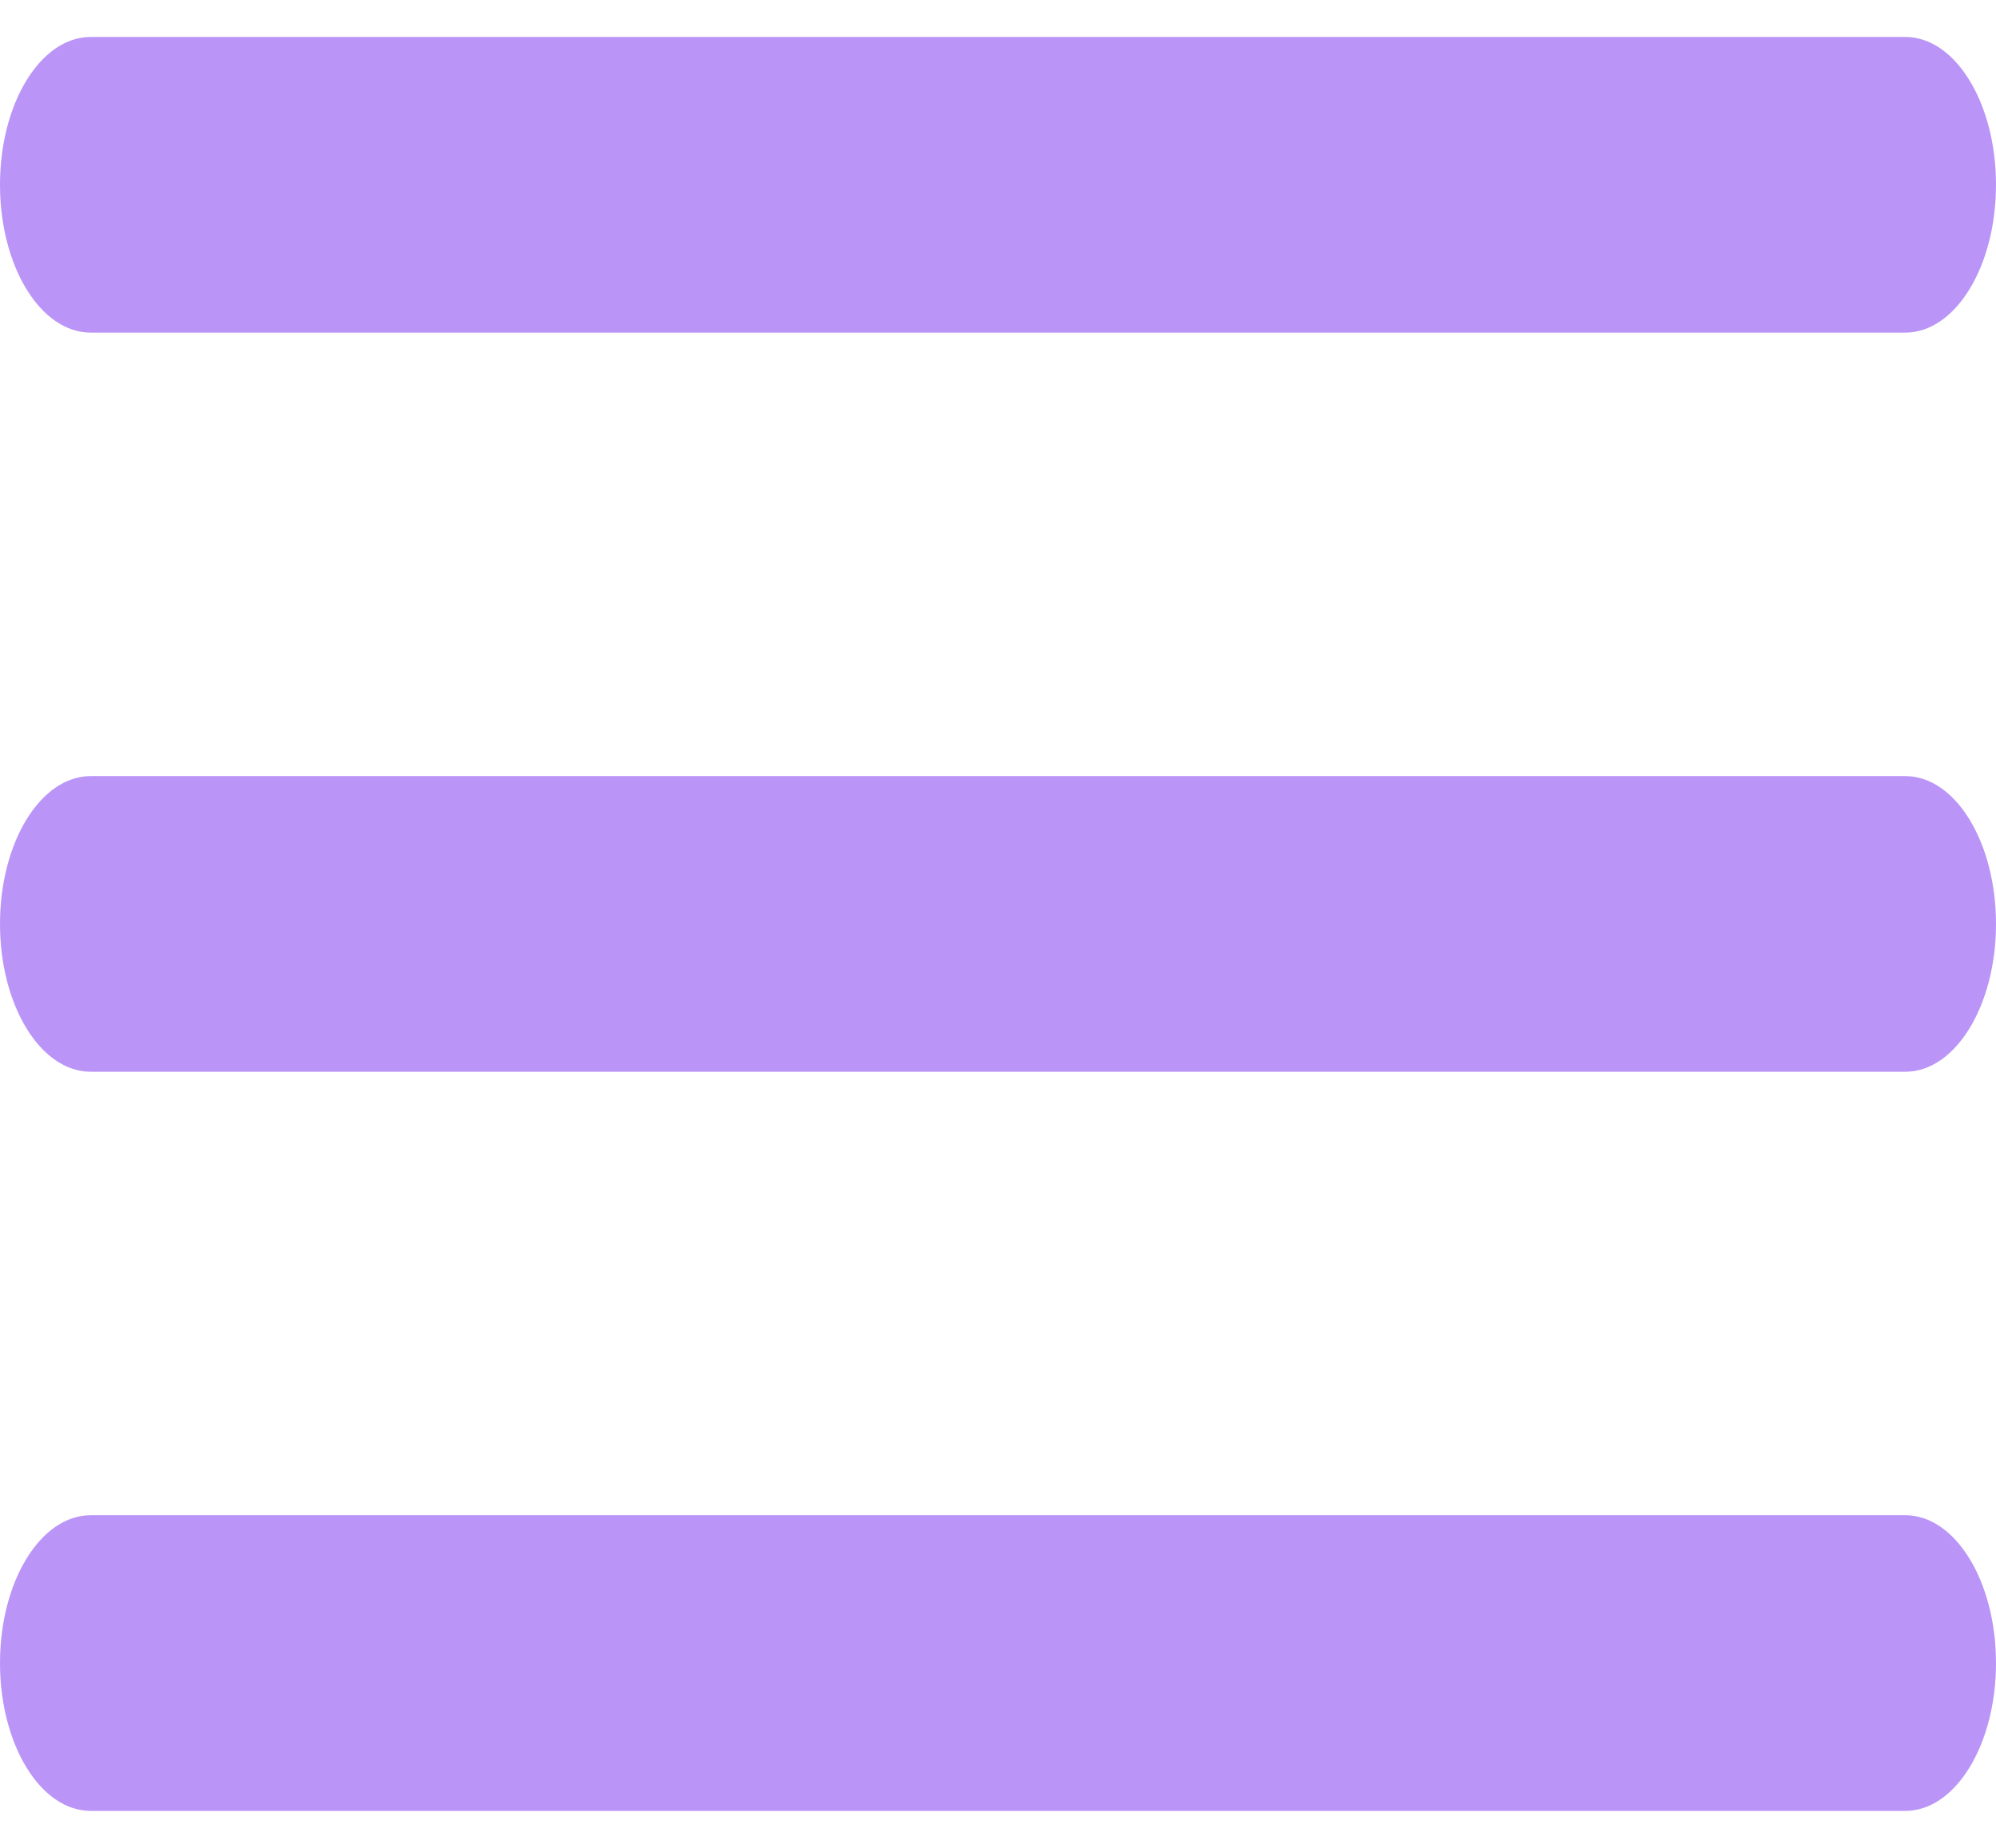
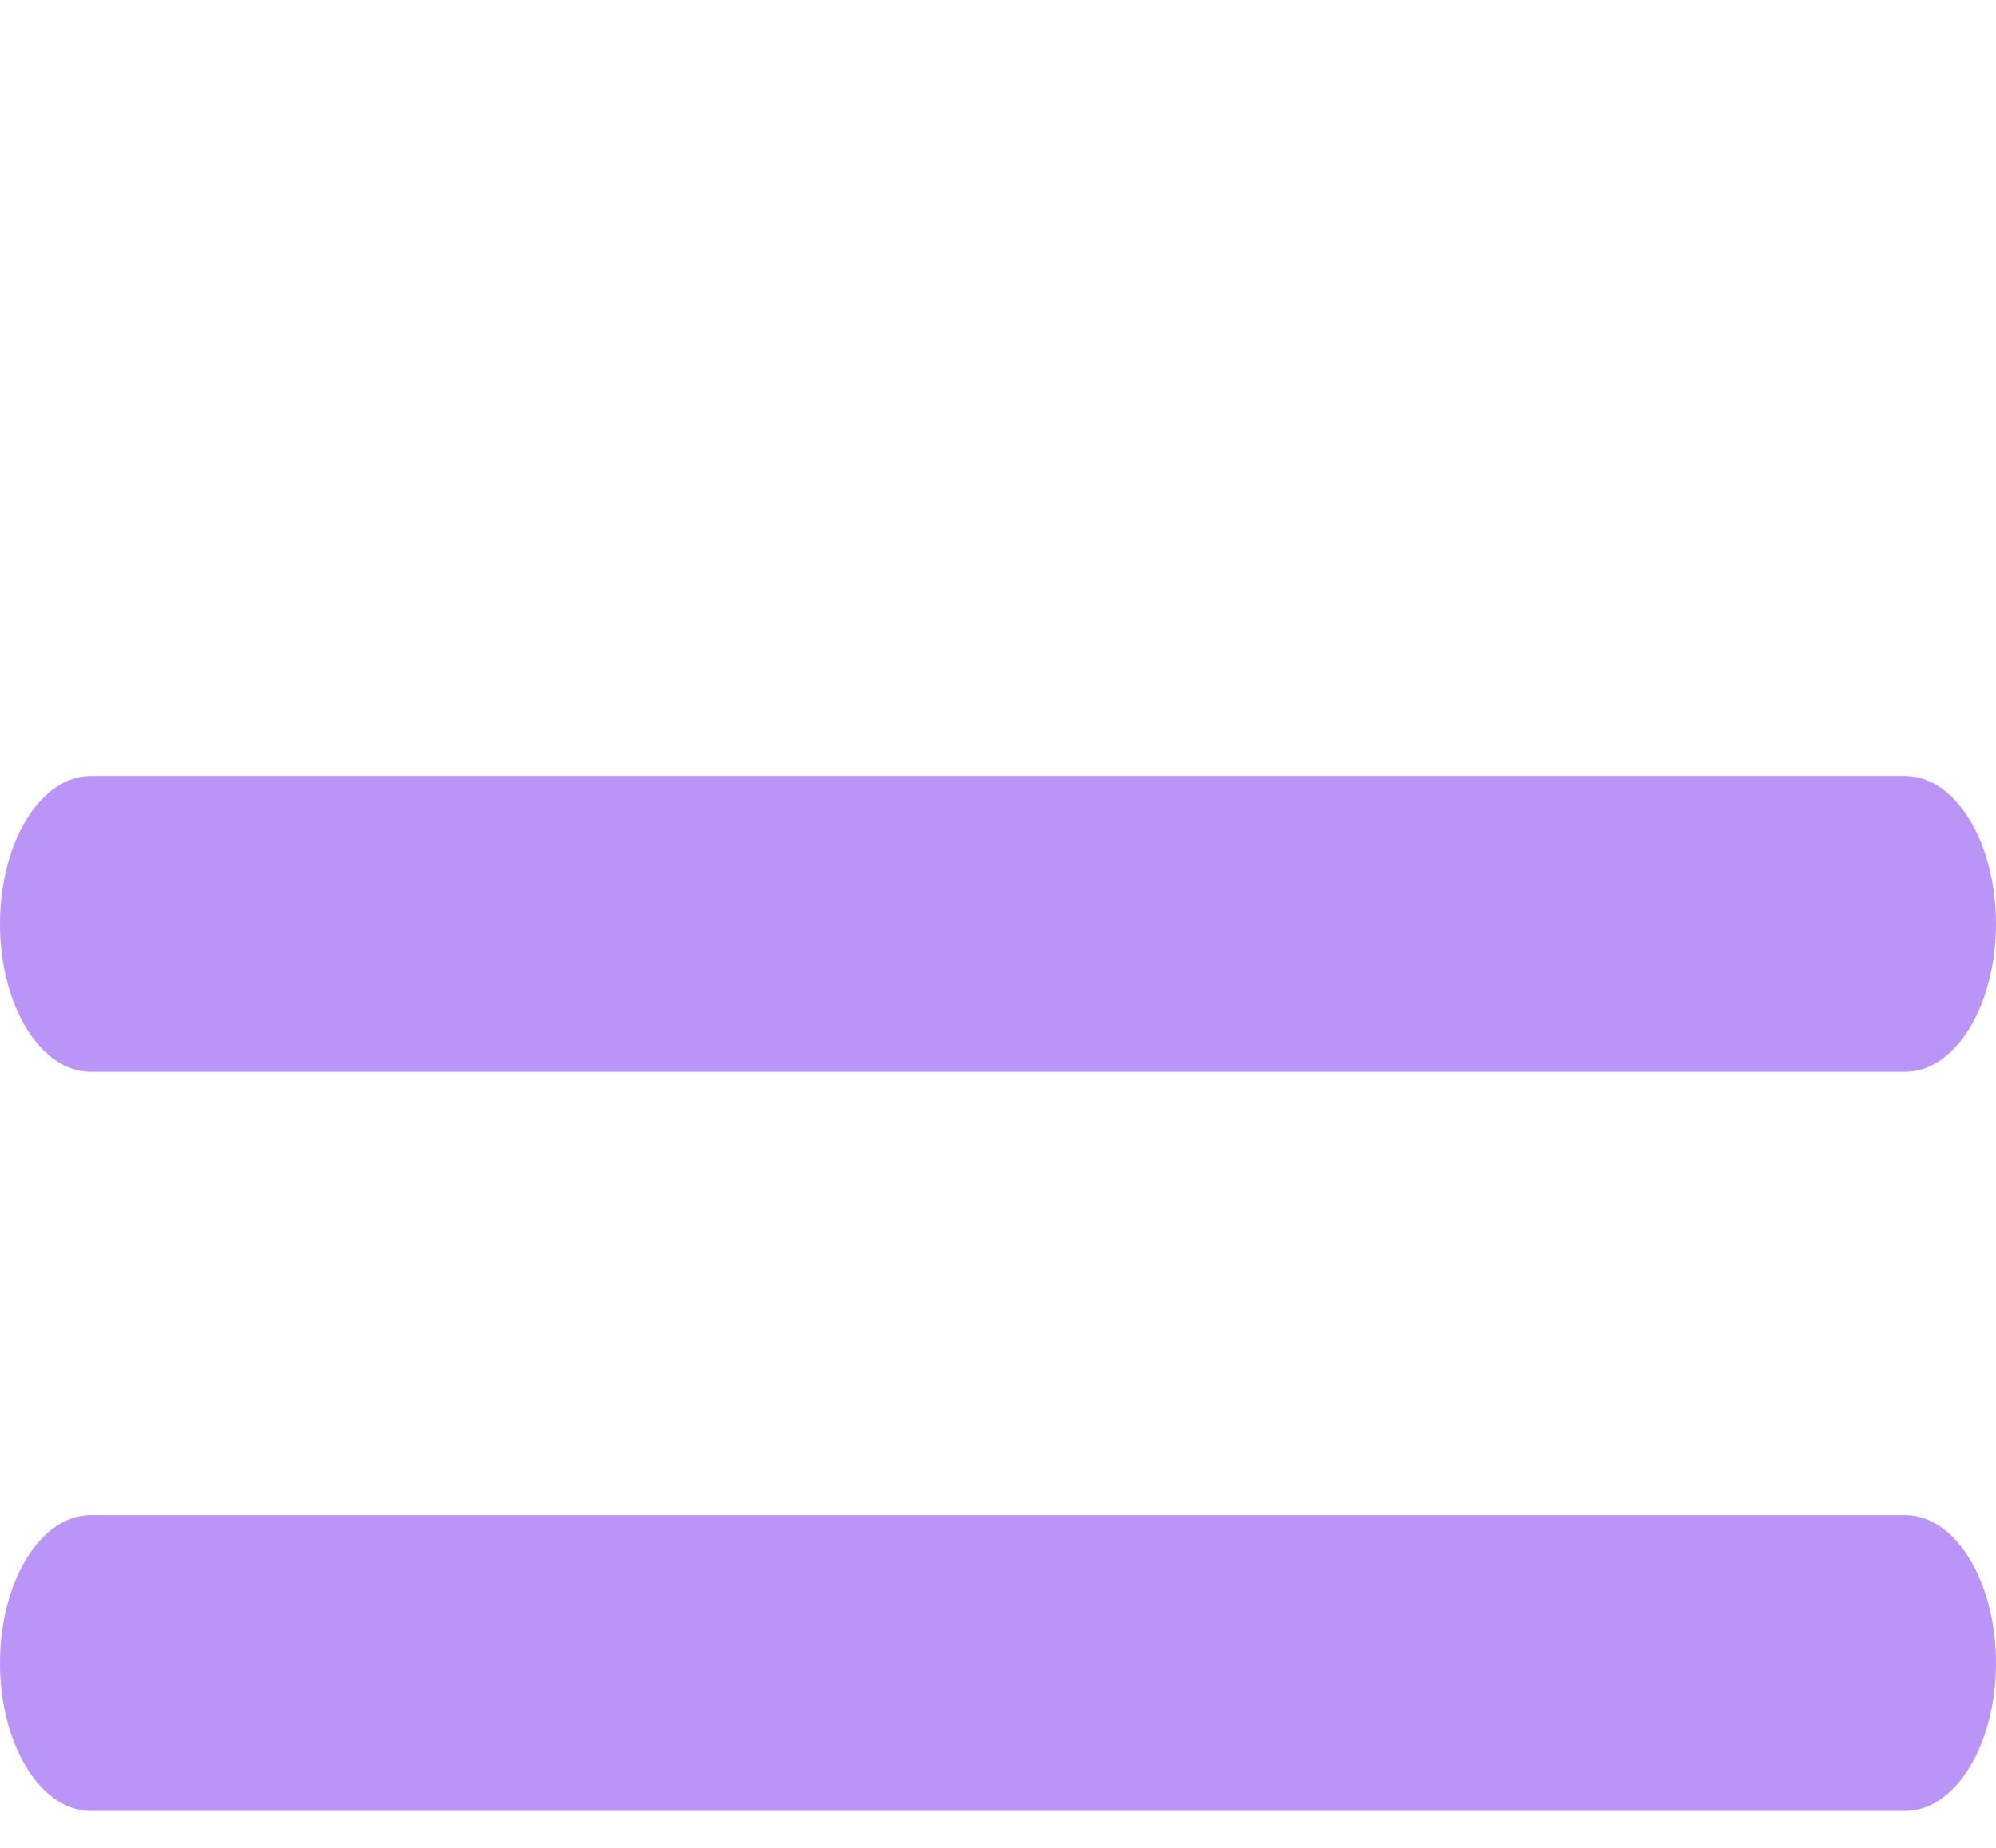
<svg xmlns="http://www.w3.org/2000/svg" width="27" height="25" viewBox="0 0 27 25" fill="none">
-   <path d="M0 2.5C0 1.395 0.549 0.5 1.227 0.5H25.773C26.451 0.5 27 1.395 27 2.5C27 3.605 26.451 4.5 25.773 4.5H1.227C0.549 4.5 0 3.605 0 2.5Z" fill="#BA95F7" />
  <path d="M0 12.5C0 11.395 0.549 10.5 1.227 10.5H25.773C26.451 10.5 27 11.395 27 12.5C27 13.605 26.451 14.5 25.773 14.5H1.227C0.549 14.5 0 13.605 0 12.5Z" fill="#BA95F7" />
  <path d="M1.227 20.5C0.549 20.5 0 21.395 0 22.5C0 23.605 0.549 24.5 1.227 24.5H25.773C26.451 24.5 27 23.605 27 22.5C27 21.395 26.451 20.5 25.773 20.5H1.227Z" fill="#BA95F7" />
</svg>